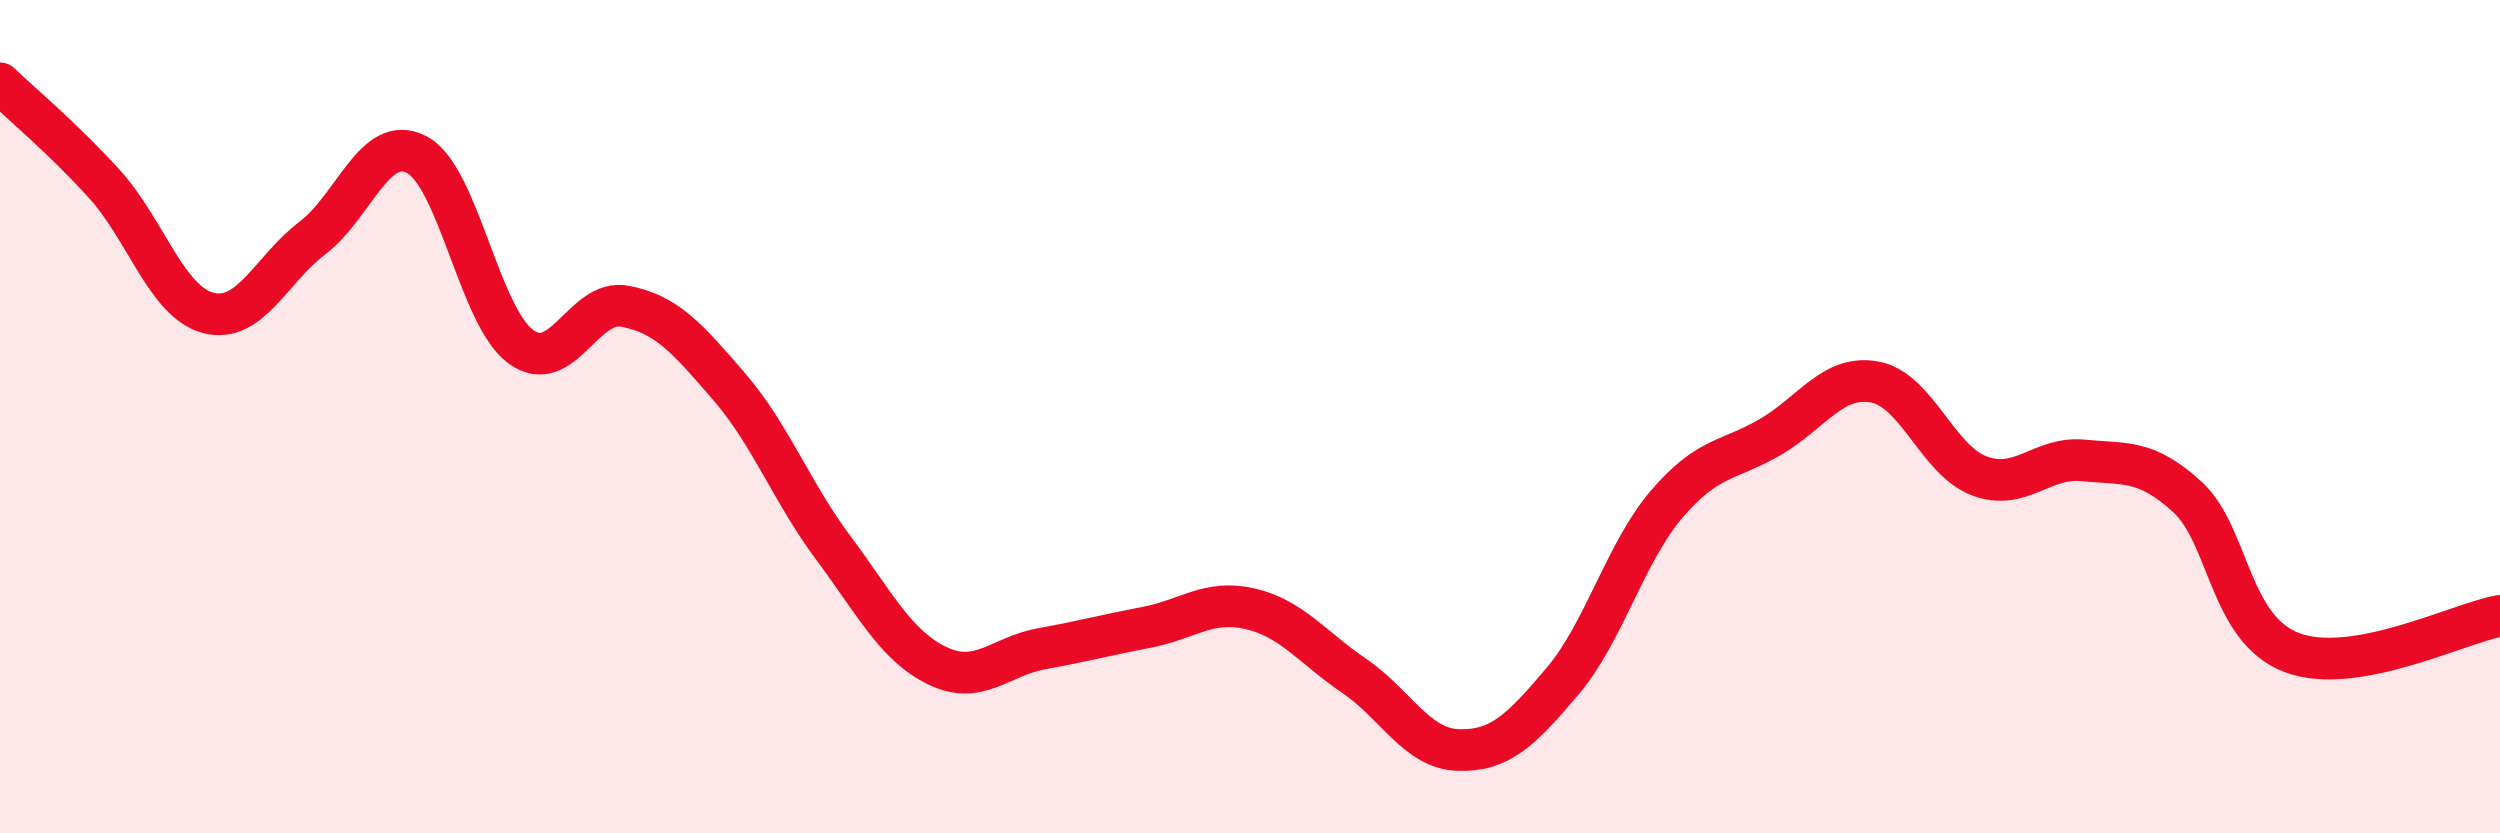
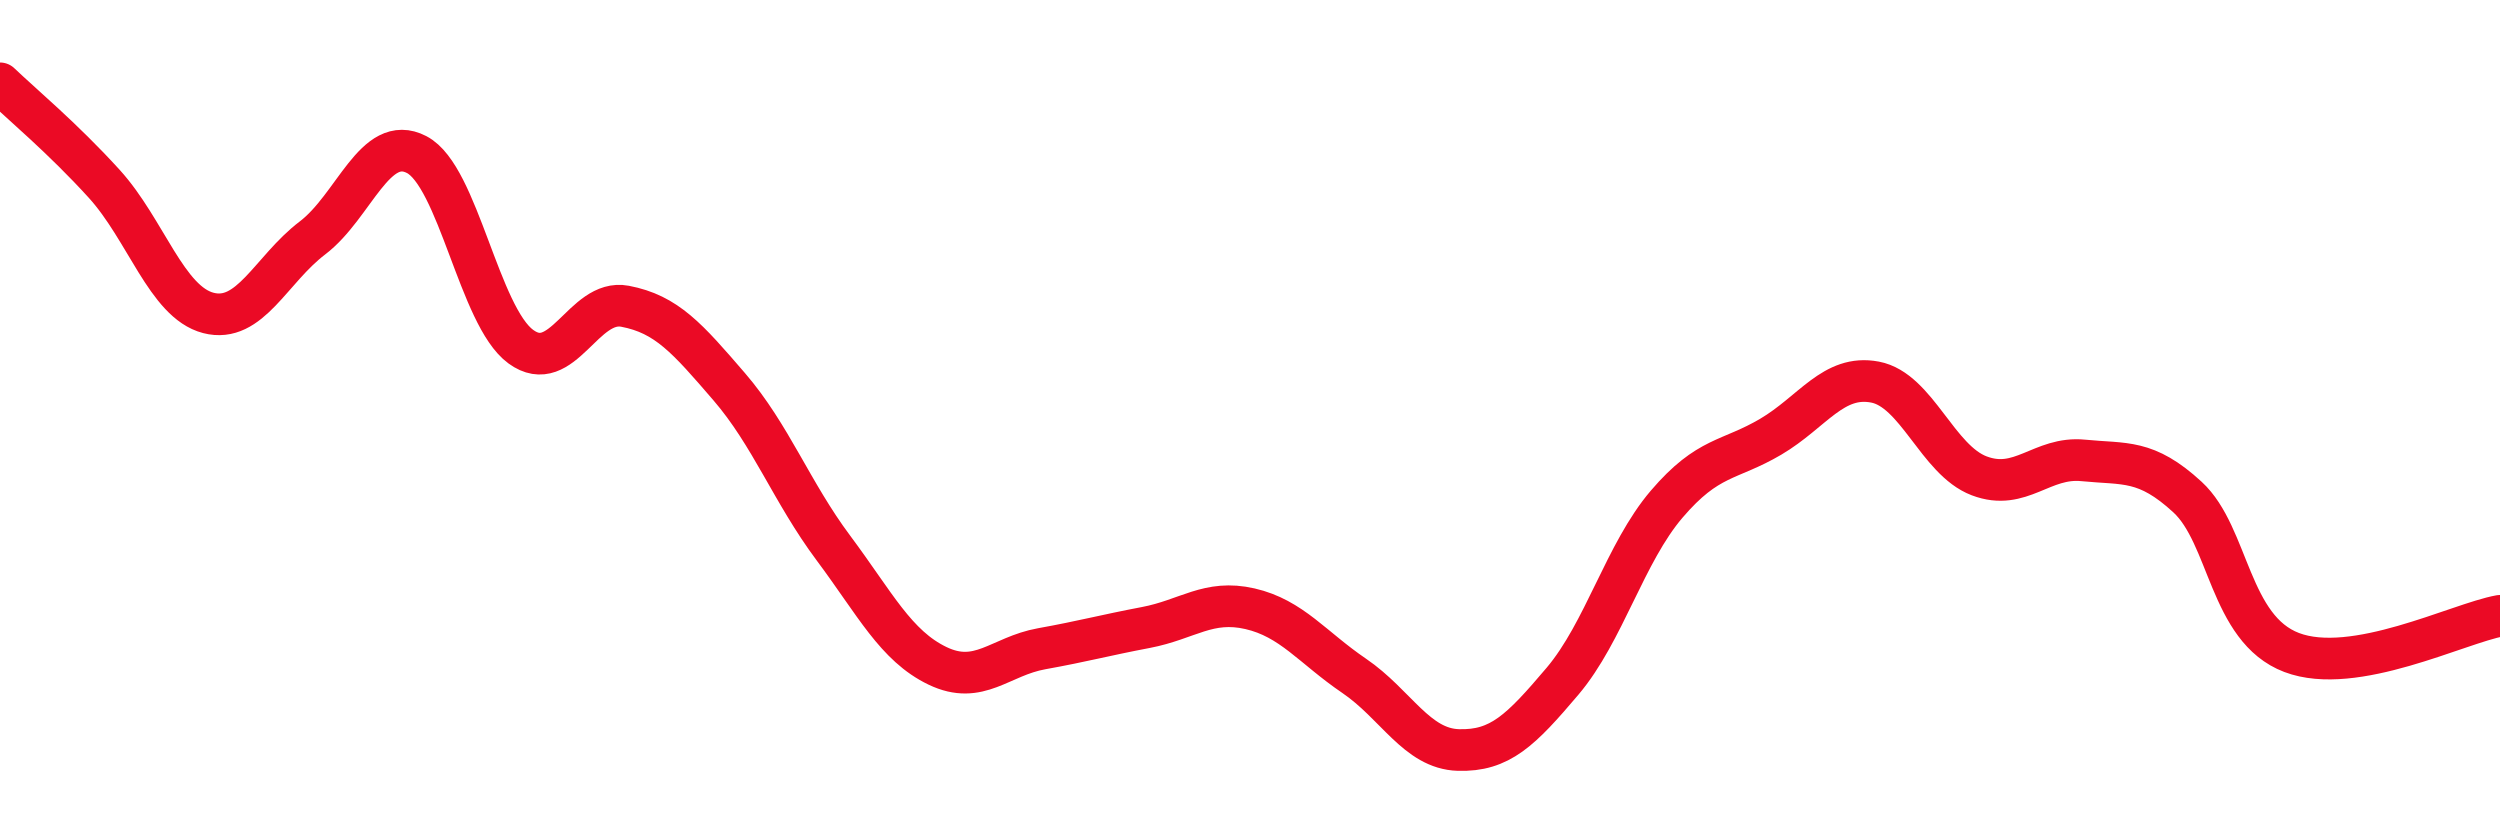
<svg xmlns="http://www.w3.org/2000/svg" width="60" height="20" viewBox="0 0 60 20">
-   <path d="M 0,2 C 0.5,2.48 1.5,3.31 2.5,4.41 C 3.5,5.51 4,7.25 5,7.51 C 6,7.77 6.5,6.47 7.5,5.71 C 8.5,4.95 9,3.19 10,3.71 C 11,4.23 11.5,7.59 12.5,8.32 C 13.5,9.05 14,7.16 15,7.35 C 16,7.54 16.5,8.12 17.5,9.28 C 18.5,10.44 19,11.81 20,13.15 C 21,14.49 21.5,15.5 22.5,15.98 C 23.5,16.46 24,15.75 25,15.57 C 26,15.39 26.5,15.25 27.5,15.06 C 28.5,14.87 29,14.38 30,14.61 C 31,14.84 31.5,15.54 32.5,16.22 C 33.5,16.9 34,17.97 35,18 C 36,18.03 36.5,17.53 37.5,16.35 C 38.5,15.17 39,13.27 40,12.1 C 41,10.93 41.5,11.07 42.5,10.48 C 43.5,9.89 44,8.98 45,9.17 C 46,9.36 46.5,11.04 47.5,11.42 C 48.5,11.8 49,10.95 50,11.05 C 51,11.15 51.5,11.01 52.5,11.93 C 53.5,12.85 53.5,15.09 55,15.66 C 56.5,16.23 59,14.96 60,14.78L60 20L0 20Z" fill="#EB0A25" opacity="0.1" stroke-linecap="round" stroke-linejoin="round" />
  <path d="M 0,2 C 0.5,2.48 1.5,3.31 2.5,4.41 C 3.5,5.51 4,7.25 5,7.51 C 6,7.77 6.5,6.47 7.5,5.71 C 8.5,4.95 9,3.19 10,3.71 C 11,4.23 11.5,7.59 12.5,8.32 C 13.5,9.05 14,7.16 15,7.35 C 16,7.54 16.5,8.12 17.5,9.28 C 18.5,10.44 19,11.81 20,13.15 C 21,14.49 21.5,15.5 22.5,15.98 C 23.5,16.46 24,15.75 25,15.57 C 26,15.39 26.5,15.25 27.5,15.06 C 28.5,14.87 29,14.38 30,14.61 C 31,14.84 31.5,15.54 32.5,16.22 C 33.5,16.9 34,17.97 35,18 C 36,18.03 36.5,17.53 37.5,16.35 C 38.5,15.17 39,13.27 40,12.1 C 41,10.93 41.5,11.07 42.5,10.48 C 43.5,9.89 44,8.98 45,9.17 C 46,9.36 46.5,11.04 47.5,11.42 C 48.5,11.8 49,10.95 50,11.05 C 51,11.15 51.5,11.01 52.5,11.93 C 53.5,12.85 53.5,15.09 55,15.66 C 56.5,16.23 59,14.96 60,14.78" stroke="#EB0A25" stroke-width="1" fill="none" stroke-linecap="round" stroke-linejoin="round" />
</svg>